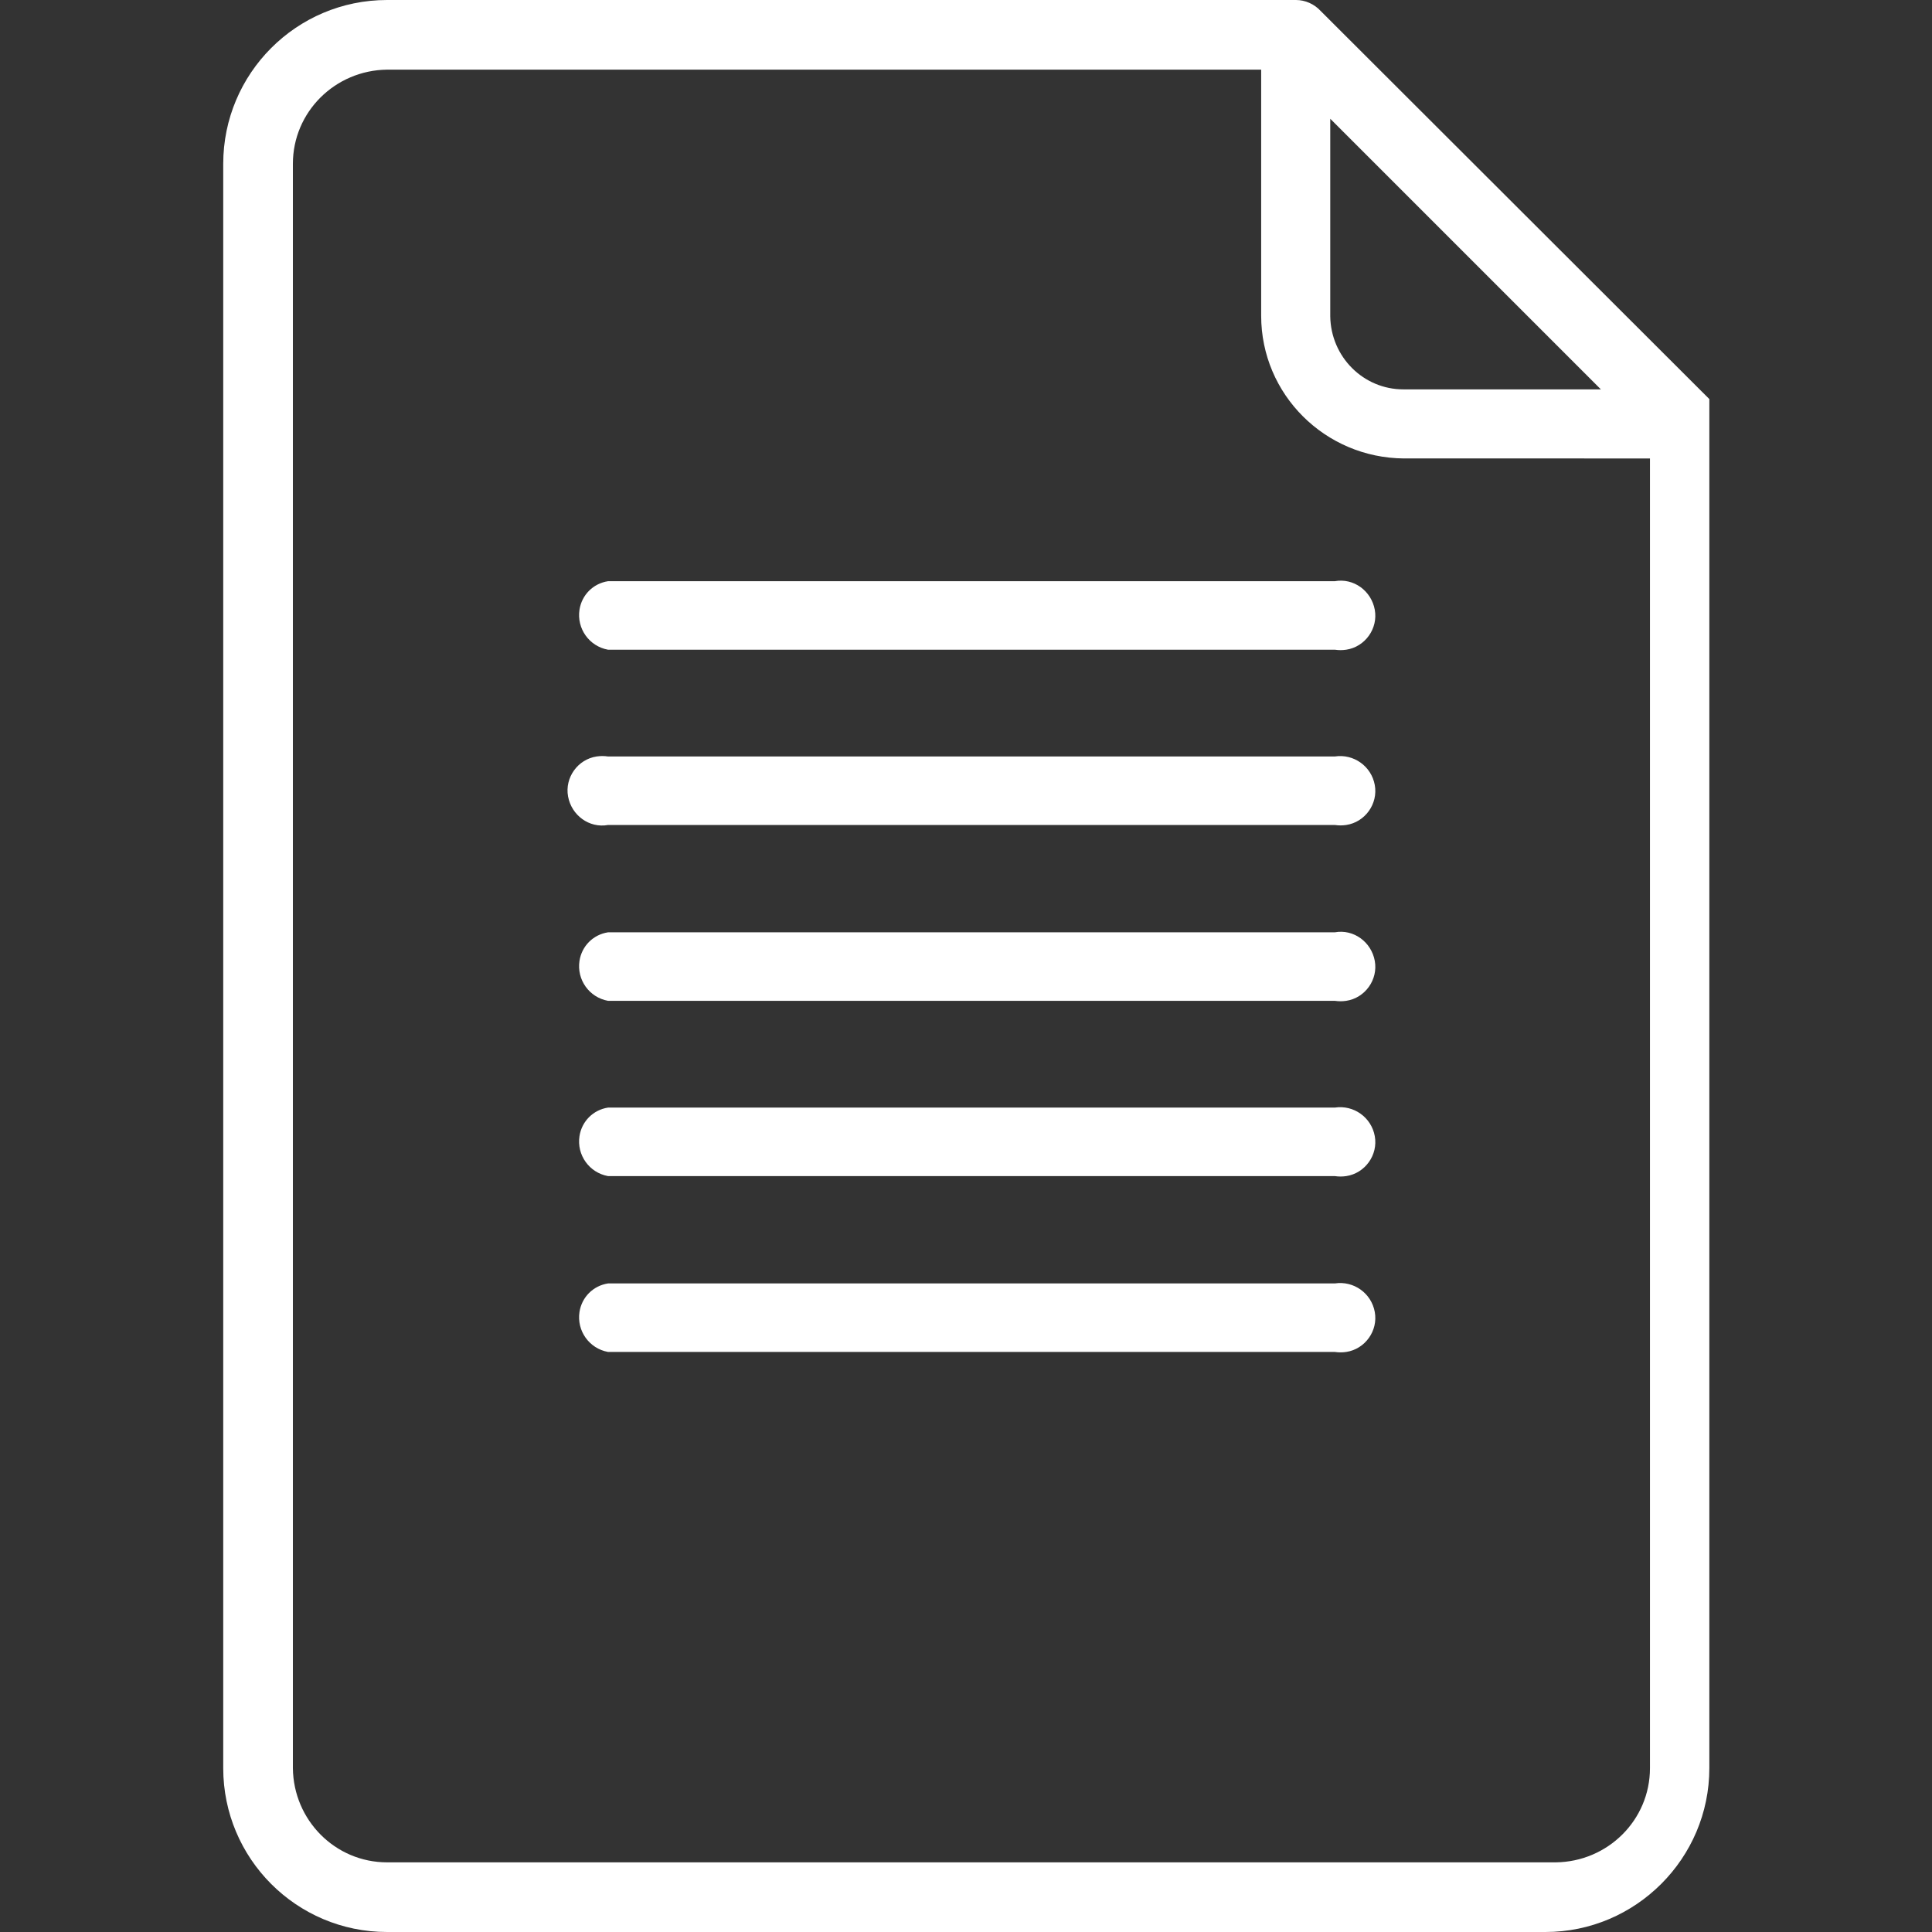
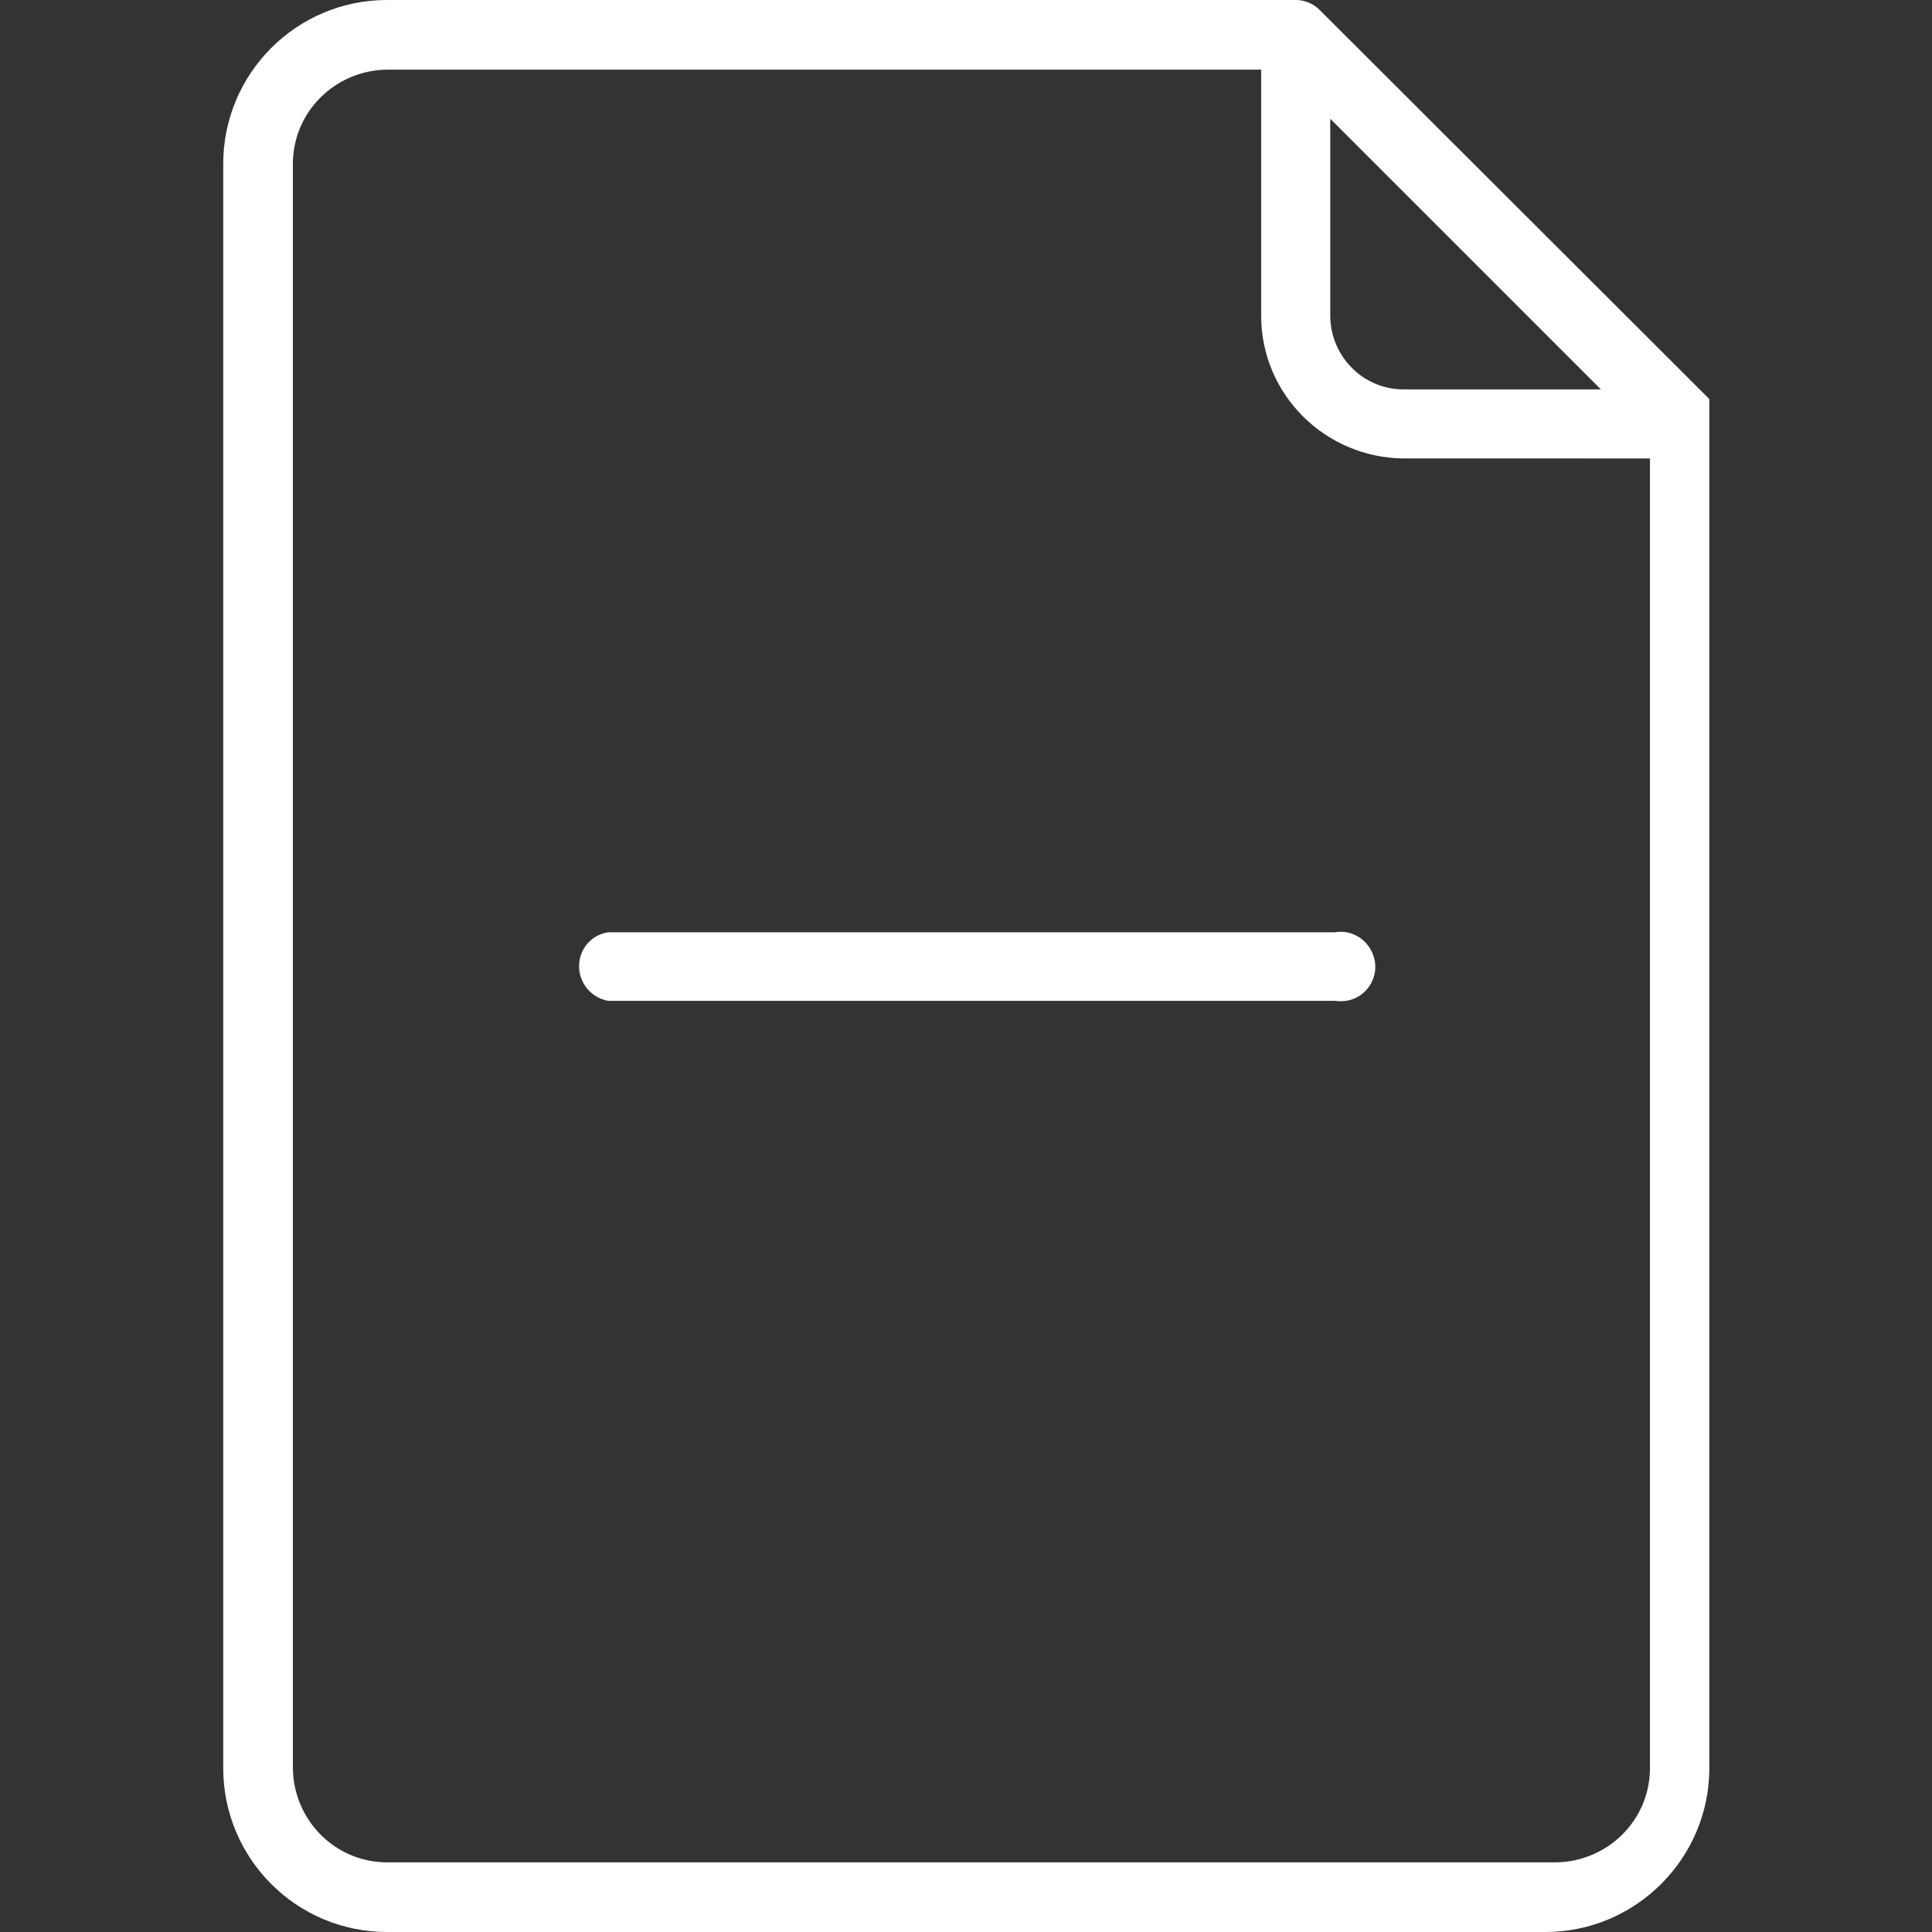
<svg xmlns="http://www.w3.org/2000/svg" version="1.1" id="Capa_1" x="0px" y="0px" viewBox="0 0 338.4 338.4" style="enable-background:new 0 0 338.4 338.4;" xml:space="preserve">
  <rect x="0" y="0" width="338.4" height="338.4" fill="#333333" stroke="none" />
  <style type="text/css">
	.st0{fill:#FFFFFF;}
</style>
  <g>
    <g>
      <g>
-         <path class="st0" d="M233.8,224.8H106.5c-2.6,0.4-4.6,2.4-5,5c-0.5,3.3,1.7,6.4,5,7h127.3c0.7,0.1,1.3,0.1,2,0     c3.3-0.5,5.6-3.7,5-7S237.1,224.3,233.8,224.8z" />
-         <path class="st0" d="M233.8,101.8H106.5c-2.6,0.4-4.6,2.4-5,5c-0.5,3.3,1.7,6.4,5,7h127.3c0.7,0.1,1.3,0.1,2,0     c3.3-0.5,5.6-3.7,5-7S237.1,101.2,233.8,101.8z" />
-         <path class="st0" d="M233.8,194H106.5c-2.6,0.4-4.6,2.4-5,5c-0.5,3.3,1.7,6.4,5,7h127.3c0.7,0.1,1.3,0.1,2,0c3.3-0.5,5.6-3.7,5-7     S237.1,193.5,233.8,194z" />
        <path class="st0" d="M231.3,1.9C230.2,0.7,228.6,0,227,0H67.8v0C51.9,0,39.1,12.9,39.1,28.7v281c0,15.8,12.8,28.7,28.7,28.7     h202.9c15.8,0,28.7-12.9,28.7-28.7V74.2v-0.3v-0.3v-0.4v-2.5v-0.8L231.3,1.9z M233,20.8l47.4,47.4h-34.6c-7,0-12.7-5.7-12.8-12.8     L233,20.8L233,20.8z M289,309.7c0,9.1-7.4,16.4-16.5,16.5H67.8c-9.1,0-16.4-7.4-16.5-16.5v-281c0-9.1,7.4-16.4,16.5-16.5h153.1     v43.1c0,13.8,11.2,24.9,25,25H289L289,309.7L289,309.7z" />
-         <path class="st0" d="M233.8,132.5H106.5c-0.7-0.1-1.3-0.1-2,0c-3.3,0.5-5.6,3.7-5,7s3.7,5.6,7,5h127.3c0.7,0.1,1.3,0.1,2,0     c3.3-0.5,5.6-3.7,5-7S237.1,132,233.8,132.5z" />
        <path class="st0" d="M233.8,163.3H106.5c-2.6,0.4-4.6,2.4-5,5c-0.5,3.3,1.7,6.4,5,7h127.3c0.7,0.1,1.3,0.1,2,0     c3.3-0.5,5.6-3.7,5-7S237.1,162.7,233.8,163.3z" />
      </g>
    </g>
  </g>
</svg>